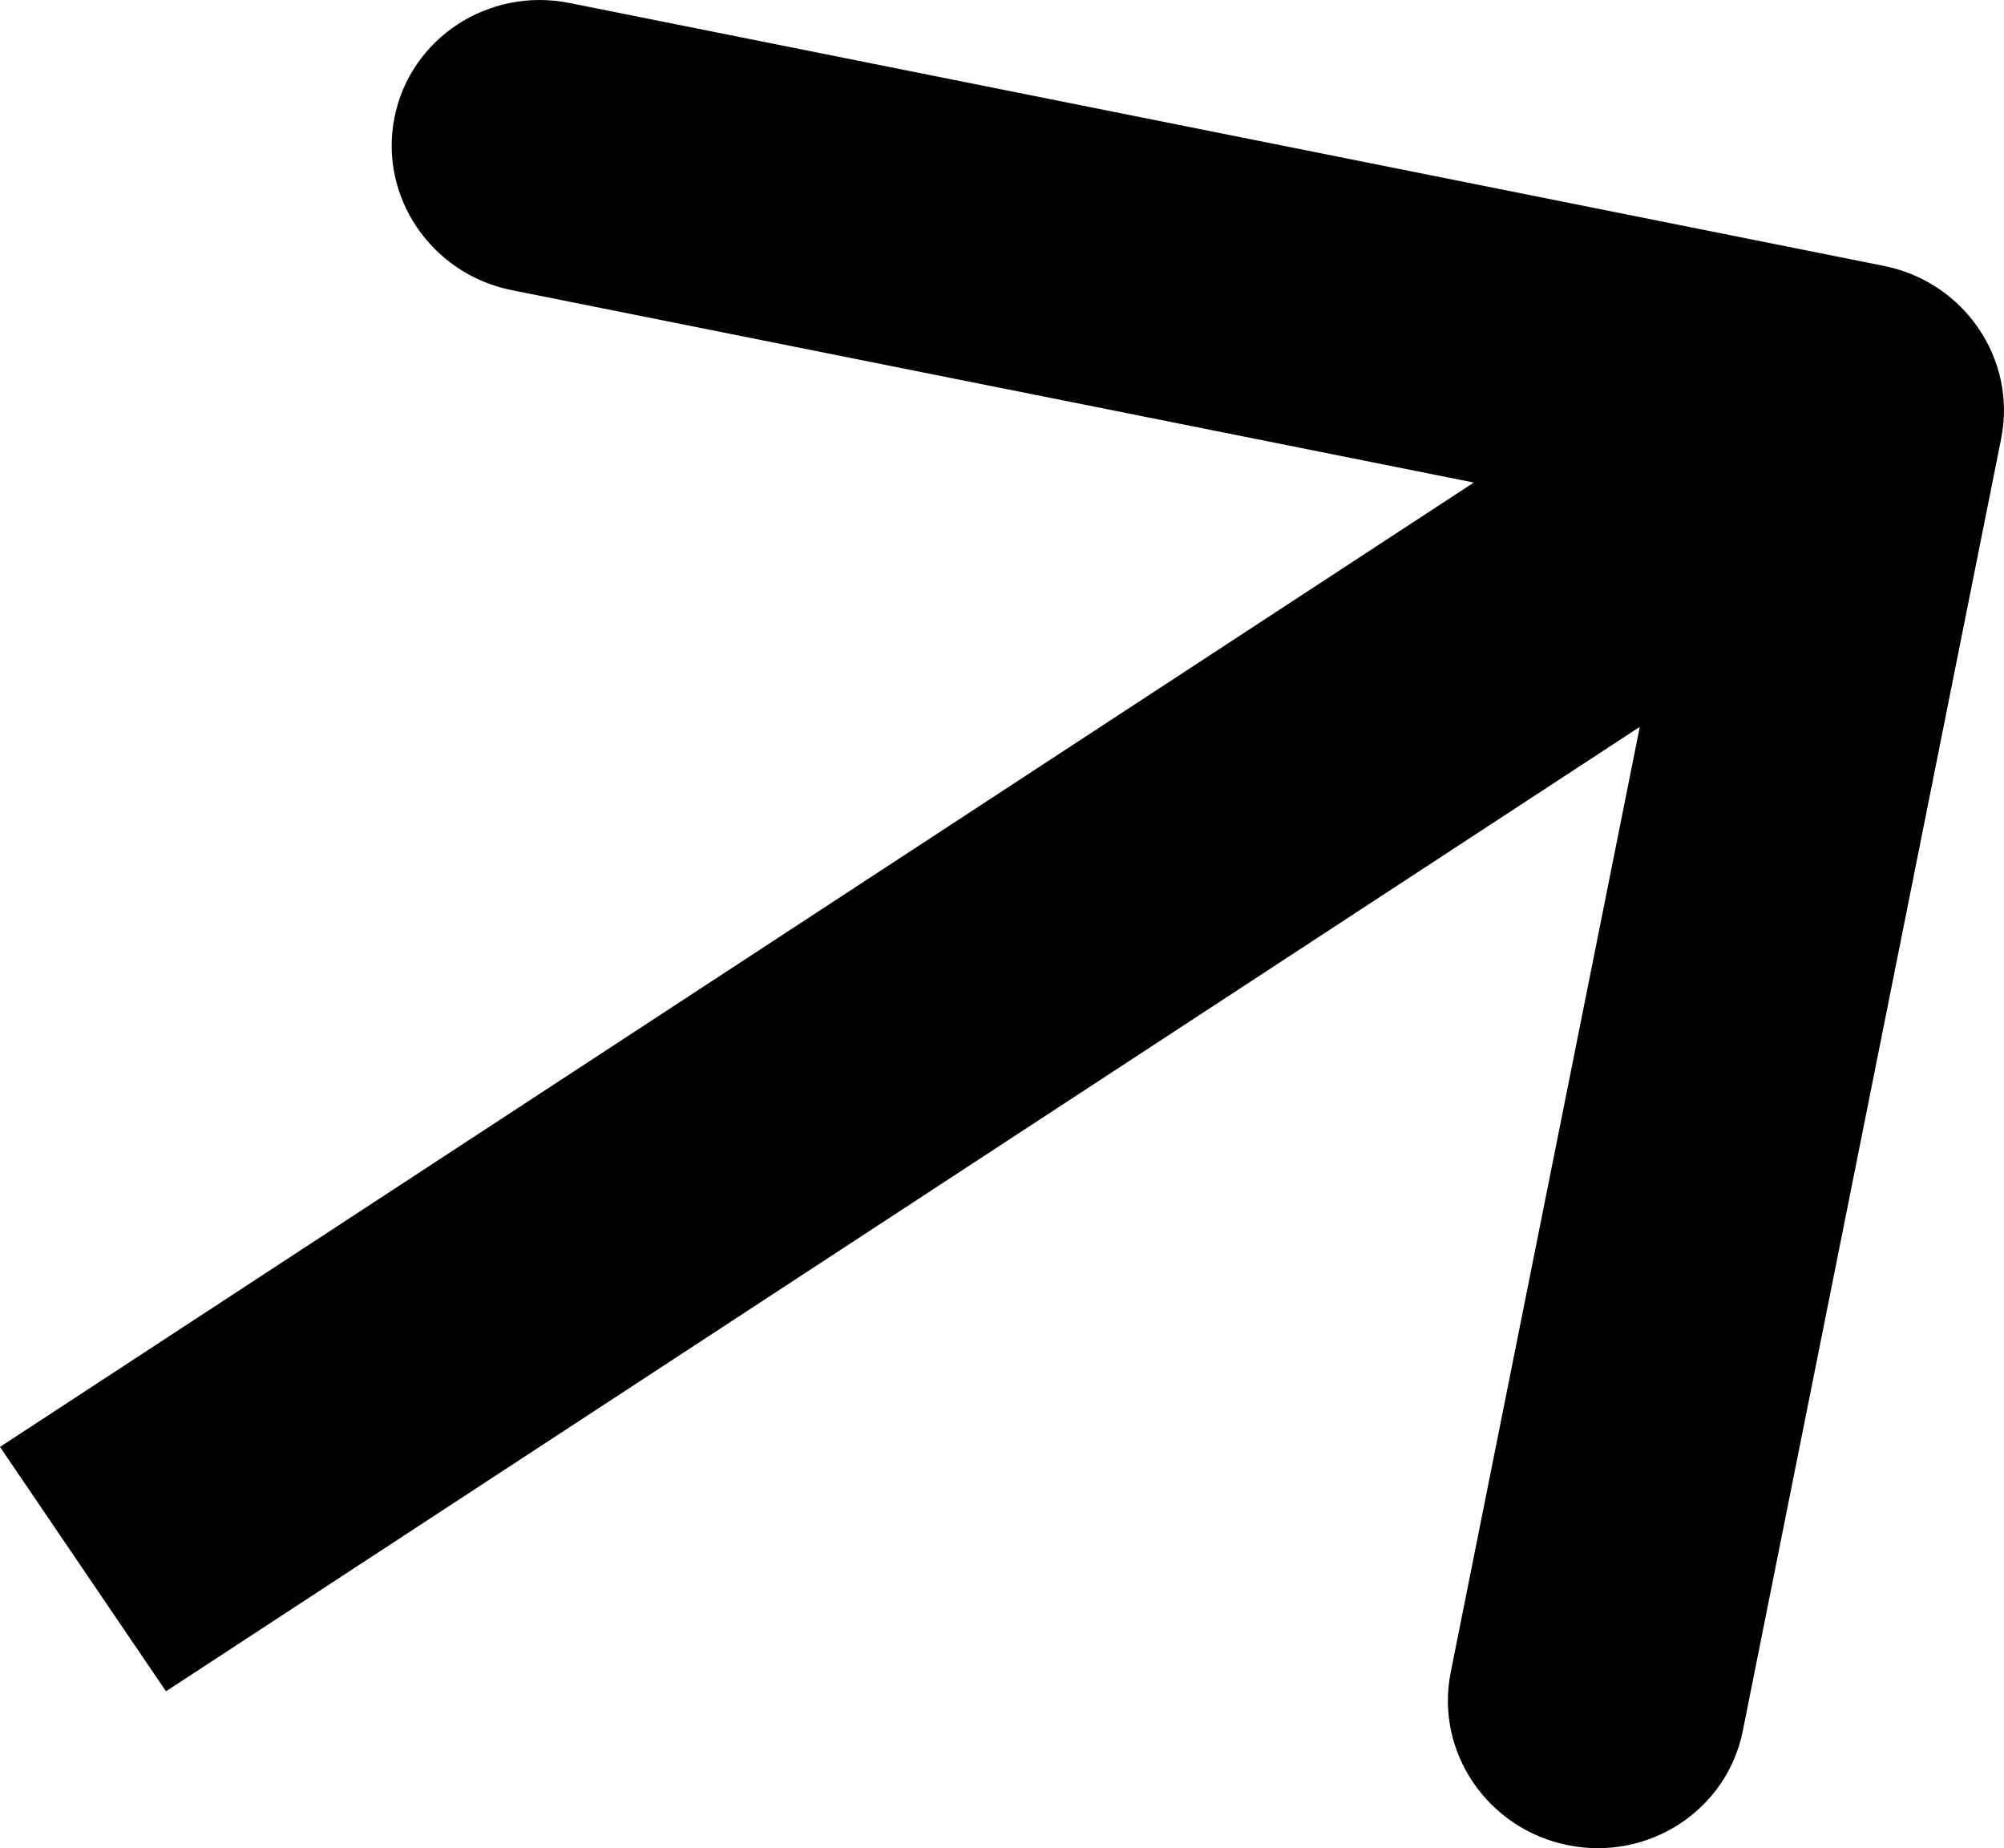
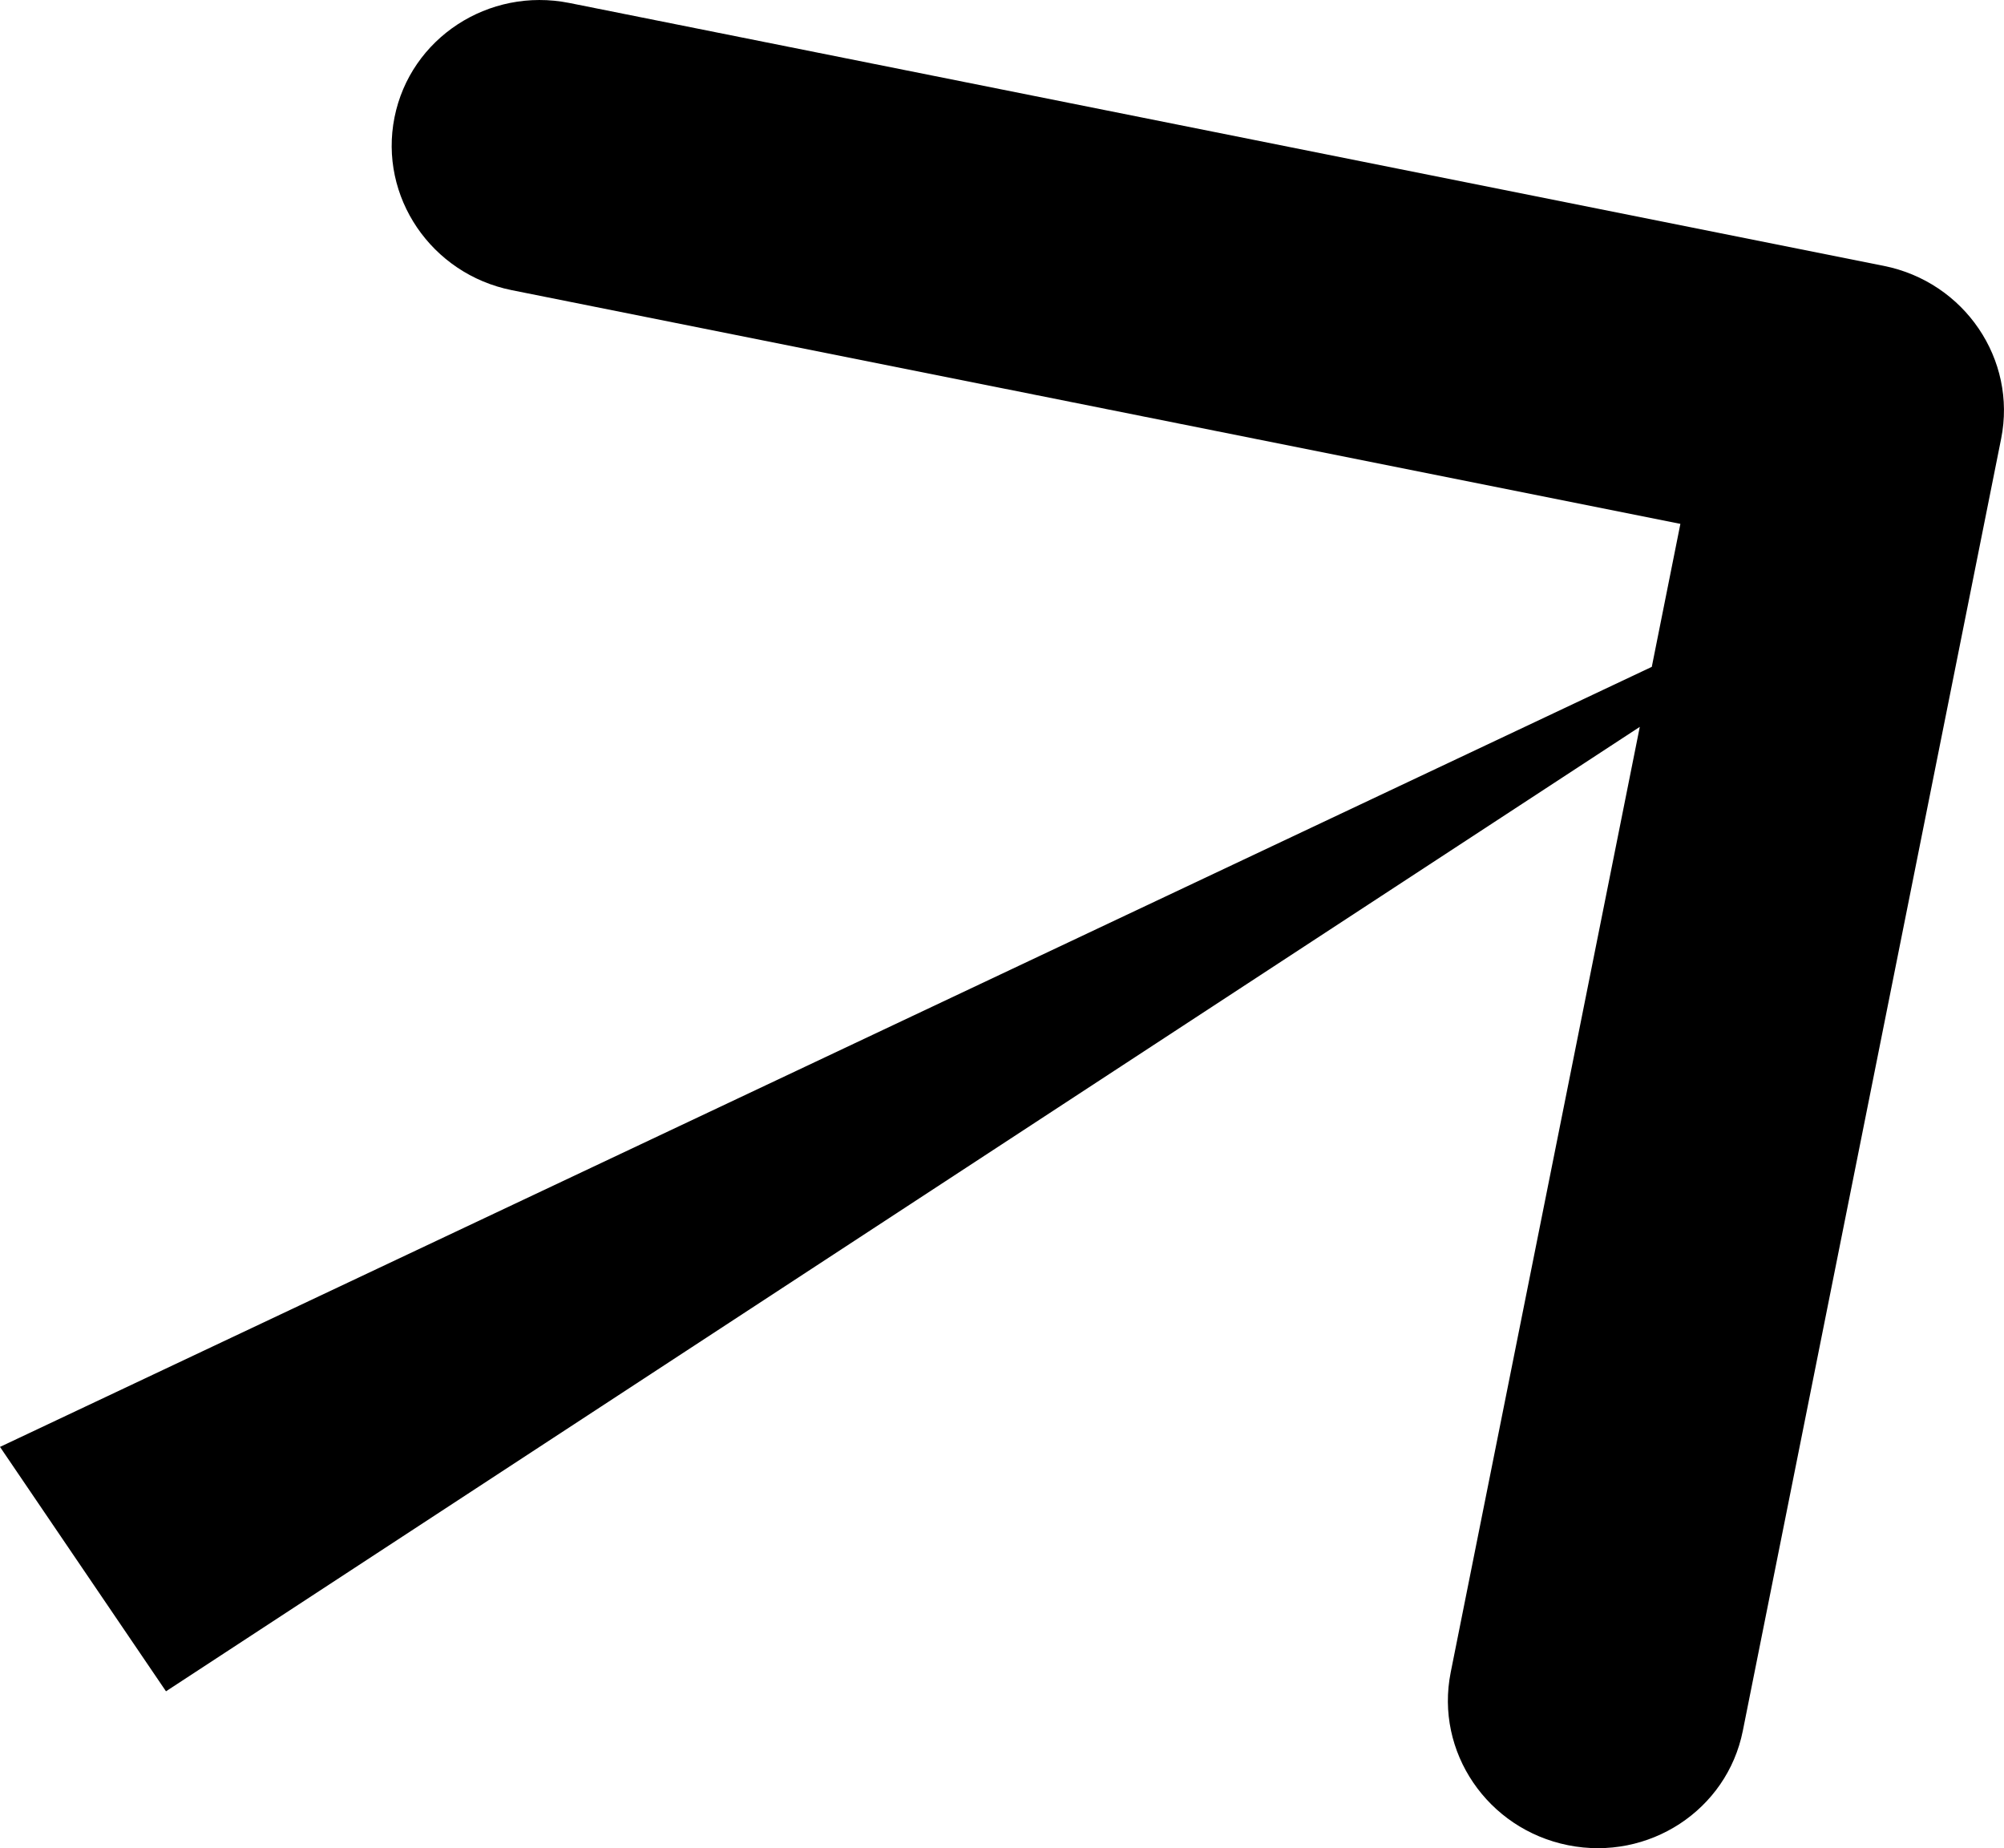
<svg xmlns="http://www.w3.org/2000/svg" viewBox="0 0 20.355 18.77" fill="none">
-   <path d="M20.326 4.455C20.487 3.65 19.954 2.864 19.134 2.7L5.782 0.03C4.963 -0.133 4.168 0.387 4.007 1.192C3.846 1.997 4.38 2.783 5.199 2.947L17.068 5.32L14.735 16.984C14.574 17.79 15.108 18.575 15.927 18.739C16.746 18.903 17.541 18.383 17.702 17.578L20.326 4.455ZM1.686 17.176L19.686 5.399L18 2.918L-0 14.694L1.686 17.176Z" fill="black" />
+   <path d="M20.326 4.455C20.487 3.65 19.954 2.864 19.134 2.7L5.782 0.03C4.963 -0.133 4.168 0.387 4.007 1.192C3.846 1.997 4.38 2.783 5.199 2.947L17.068 5.32L14.735 16.984C14.574 17.79 15.108 18.575 15.927 18.739C16.746 18.903 17.541 18.383 17.702 17.578L20.326 4.455ZM1.686 17.176L19.686 5.399L-0 14.694L1.686 17.176Z" fill="black" />
</svg>